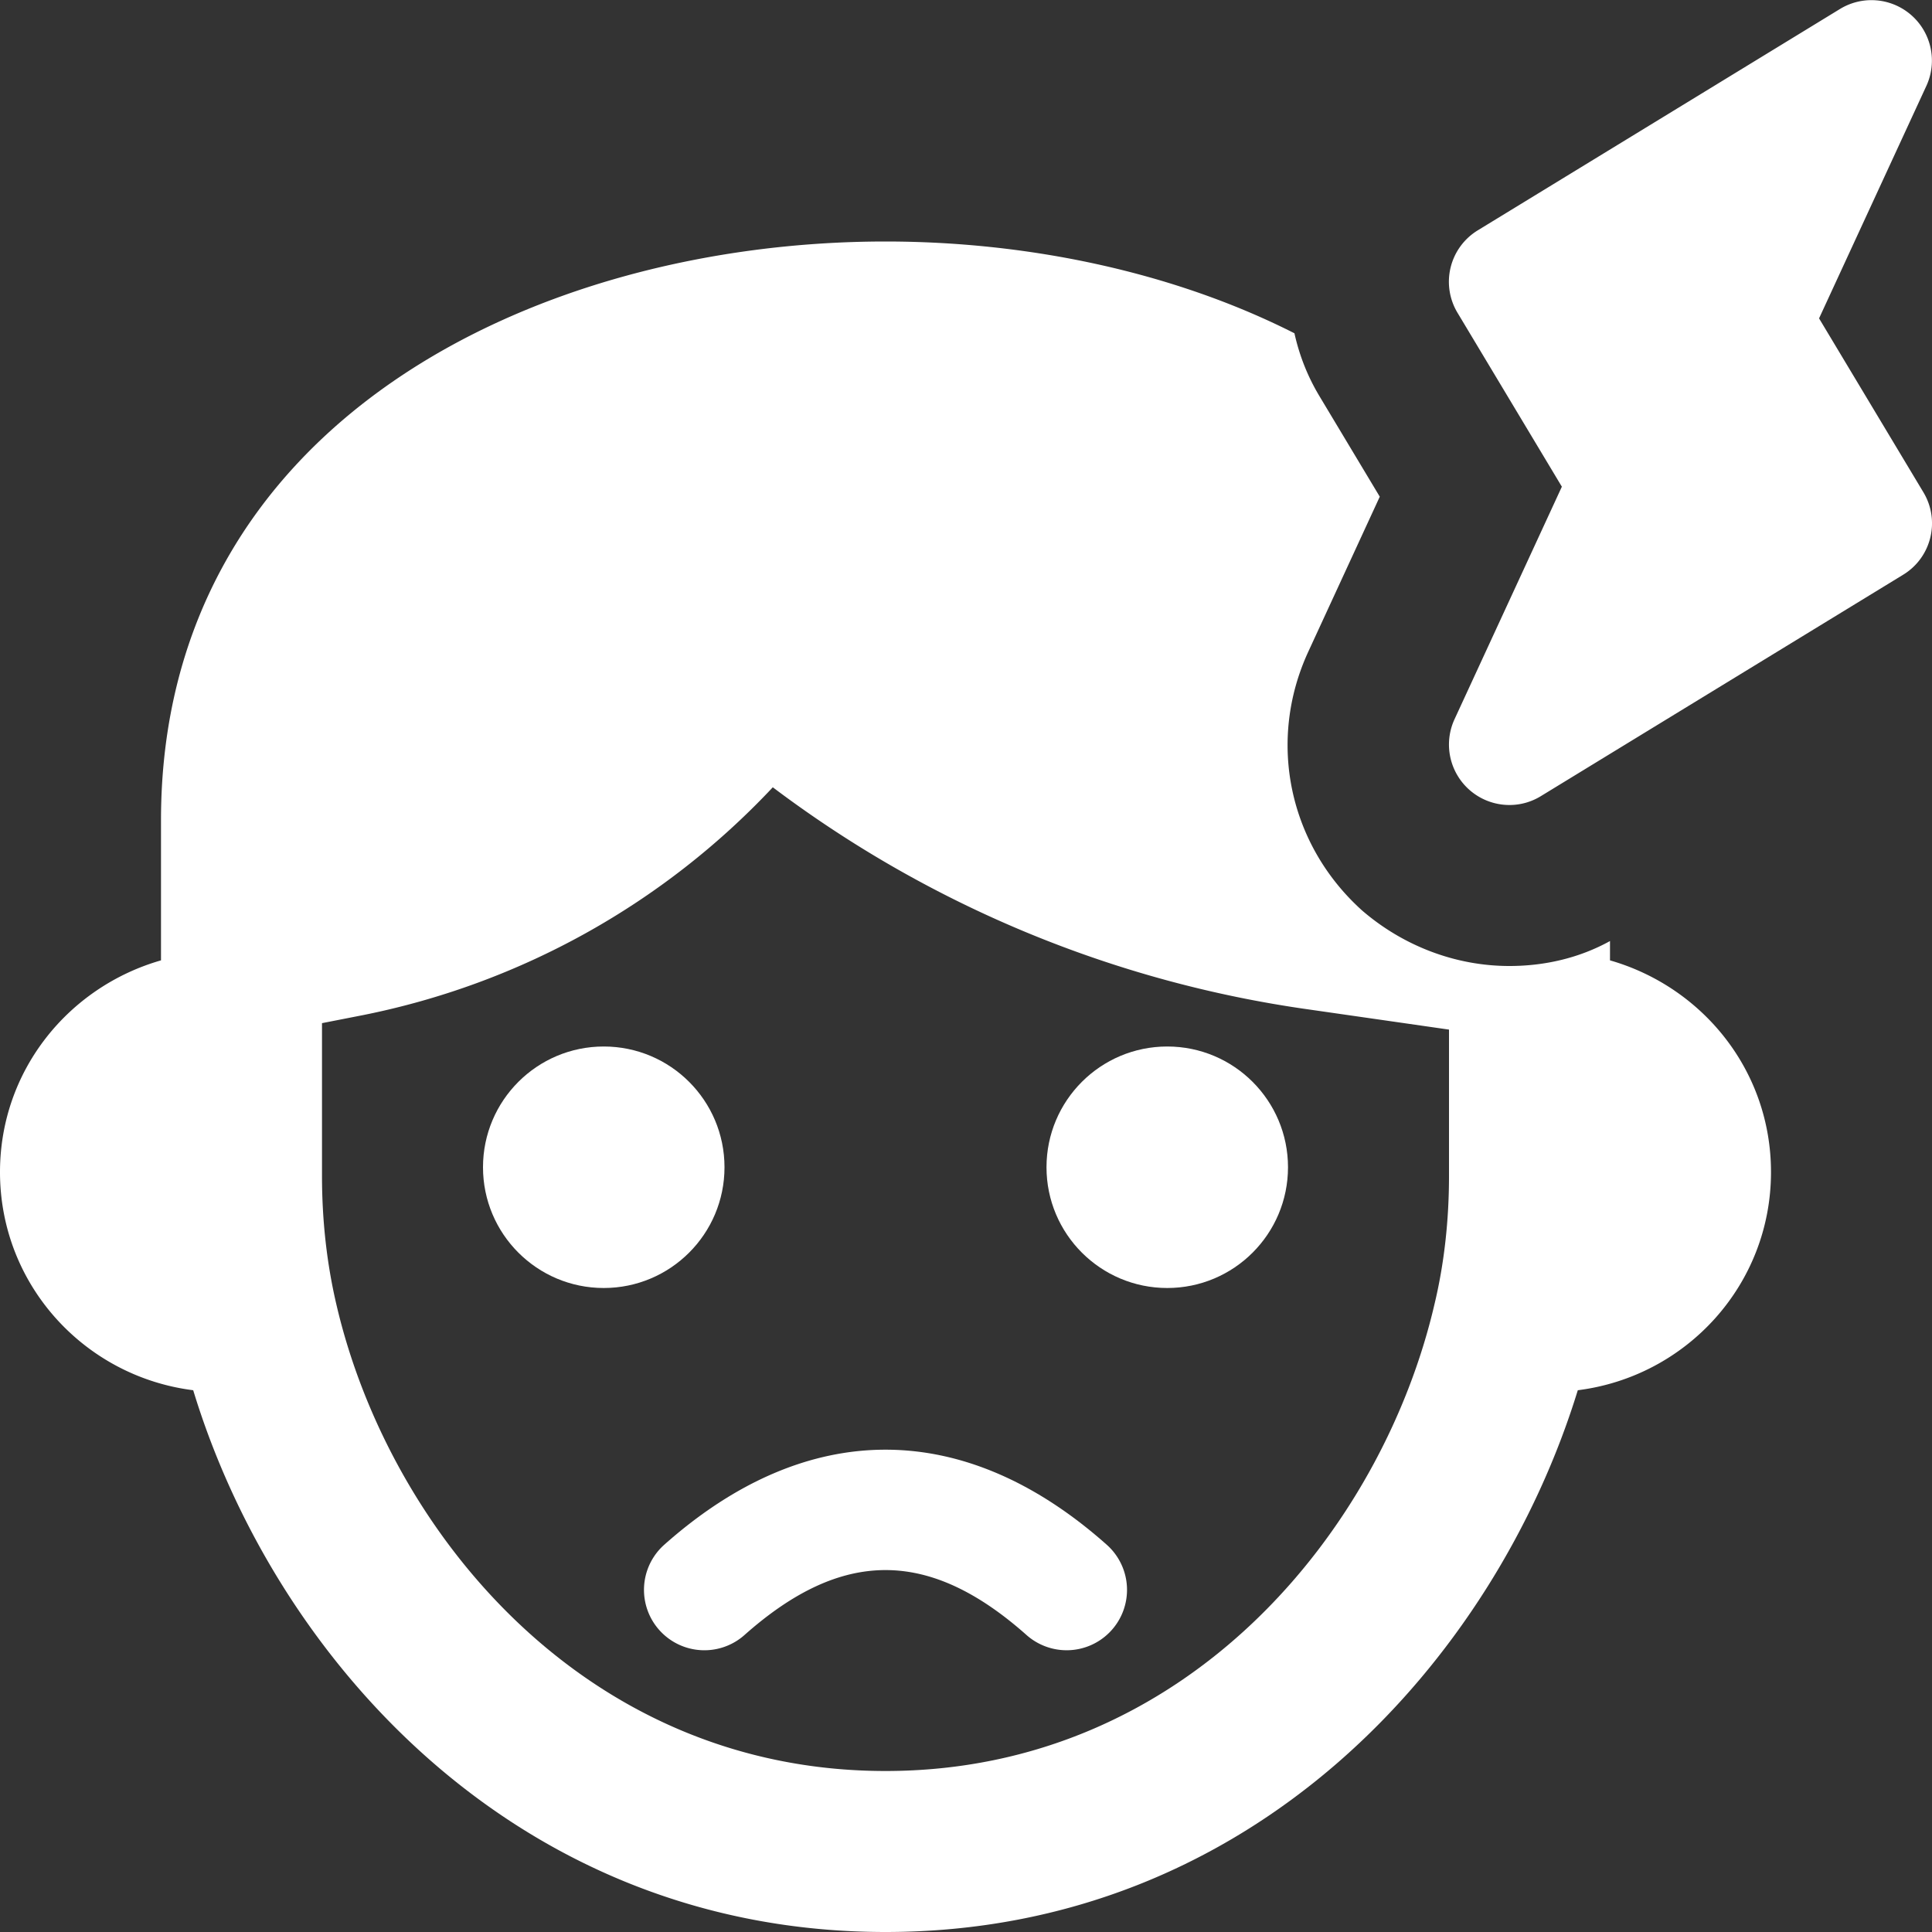
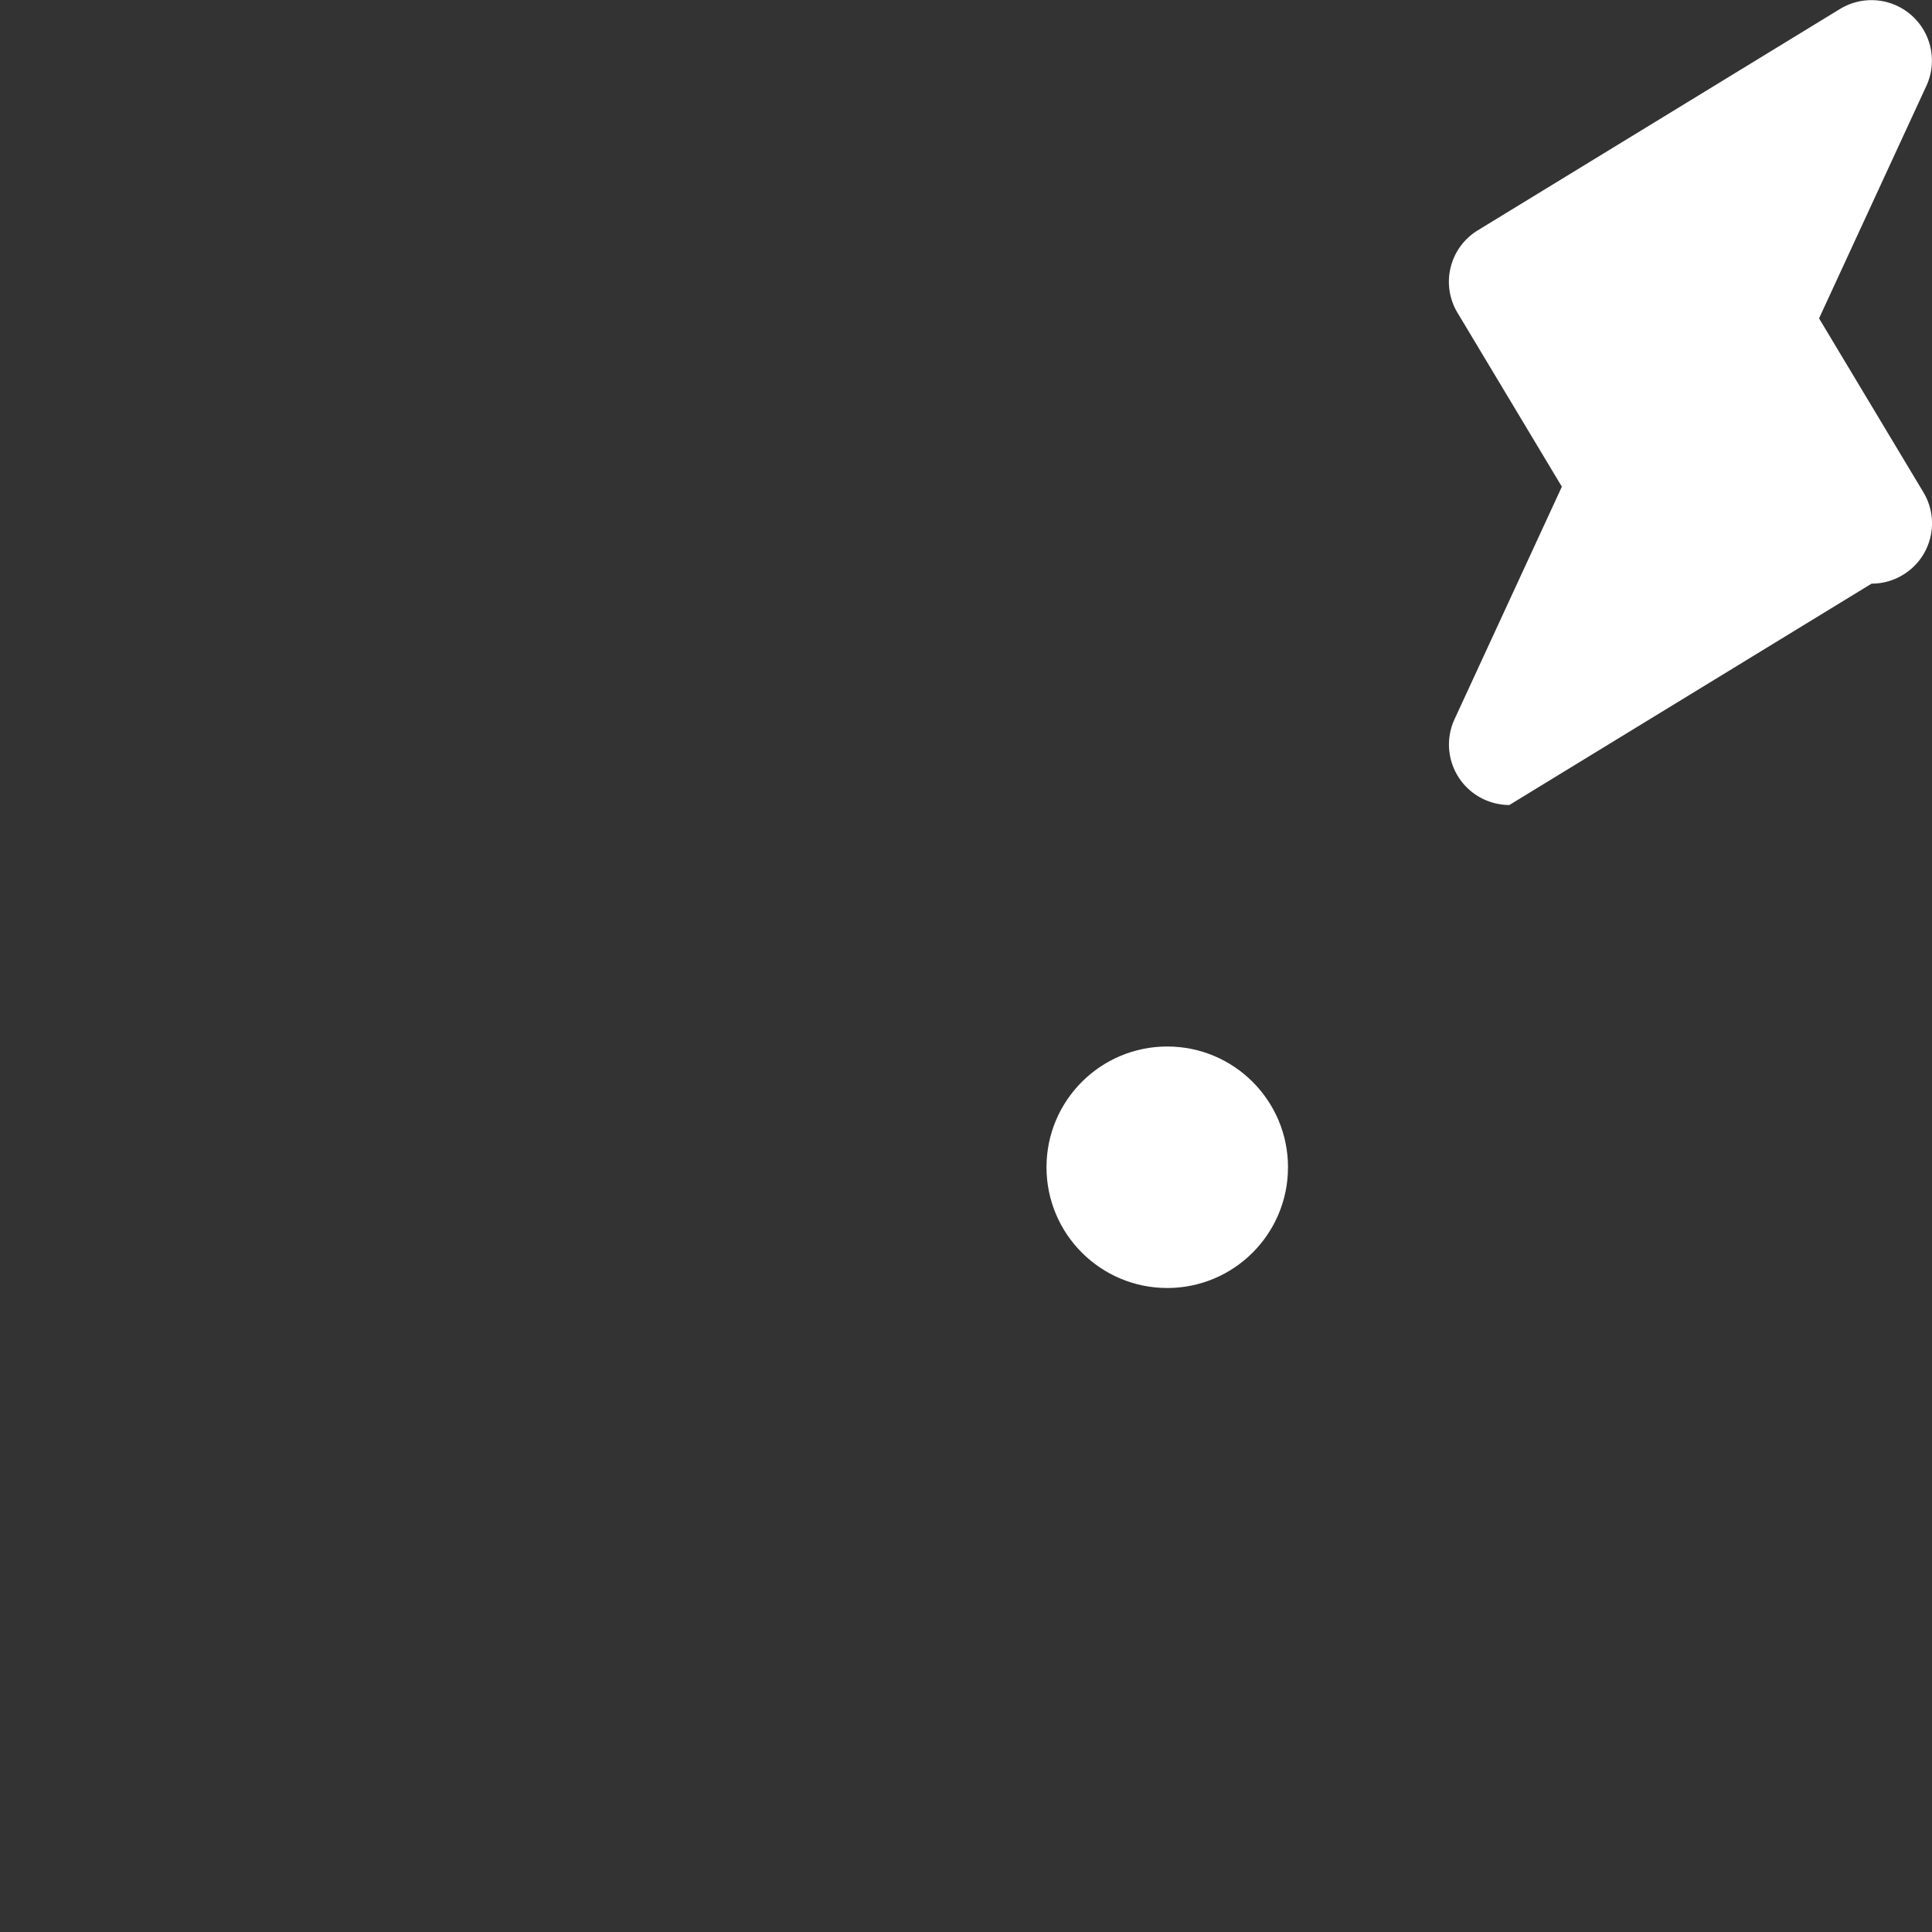
<svg xmlns="http://www.w3.org/2000/svg" version="1.1" width="512" height="512" x="0" y="0" viewBox="0 0 24 24" style="enable-background:new 0 0 512 512" xml:space="preserve" class="">
  <rect x="0" y="0" width="24" height="24" fill="#333333" stroke="none" />
  <g>
-     <path d="M18.75 10a.751.751 0 0 1-.682-1.064l1.334-2.89-1.296-2.16a.748.748 0 0 1 .252-1.025l4.5-2.75a.751.751 0 0 1 1.073.954l-1.334 2.89 1.296 2.16c.212.353.1.811-.252 1.025l-4.5 2.75a.744.744 0 0 1-.391.11z" fill="#ffffff" opacity="1" data-original="#000000" class="" />
-     <circle cx="7.5" cy="14.5" r="1.5" fill="#ffffff" opacity="1" data-original="#000000" class="" />
+     <path d="M18.75 10a.751.751 0 0 1-.682-1.064l1.334-2.89-1.296-2.16a.748.748 0 0 1 .252-1.025l4.5-2.75a.751.751 0 0 1 1.073.954l-1.334 2.89 1.296 2.16c.212.353.1.811-.252 1.025a.744.744 0 0 1-.391.11z" fill="#ffffff" opacity="1" data-original="#000000" class="" />
    <circle cx="14.5" cy="14.5" r="1.5" fill="#ffffff" opacity="1" data-original="#000000" class="" />
-     <path d="M13.25 20.5a.752.752 0 0 1-.498-.189c-1.212-1.076-2.292-1.076-3.504 0a.75.75 0 0 1-.996-1.122c1.771-1.574 3.725-1.574 5.496 0a.75.75 0 0 1-.498 1.311z" fill="#ffffff" opacity="1" data-original="#000000" class="" />
-     <path d="M20 11.93v-.24c-.38.21-.81.31-1.25.31-.67 0-1.32-.25-1.83-.69-.91-.82-1.18-2.1-.67-3.21l.89-1.93-.75-1.25c-.15-.25-.25-.51-.31-.78C14.56 3.37 12.75 3 11 3c-4.33 0-9 2.25-9 7.19v1.74c-1.15.33-2 1.37-2 2.63 0 1.4 1.05 2.54 2.4 2.71C3.42 20.62 6.44 24 11 24s7.57-3.38 8.6-6.73c1.35-.17 2.4-1.31 2.4-2.71 0-1.26-.85-2.3-2-2.63zm-2 2.68c0 .55-.06 1.09-.18 1.59C17.17 19 14.75 22 11 22s-6.17-3-6.82-5.79c-.12-.51-.18-1.05-.18-1.6v-1.9l.51-.1A9.547 9.547 0 0 0 9.6 9.78c1.95 1.47 4.24 2.42 6.66 2.76l1.74.25z" fill="#ffffff" opacity="1" data-original="#000000" class="" />
  </g>
</svg>